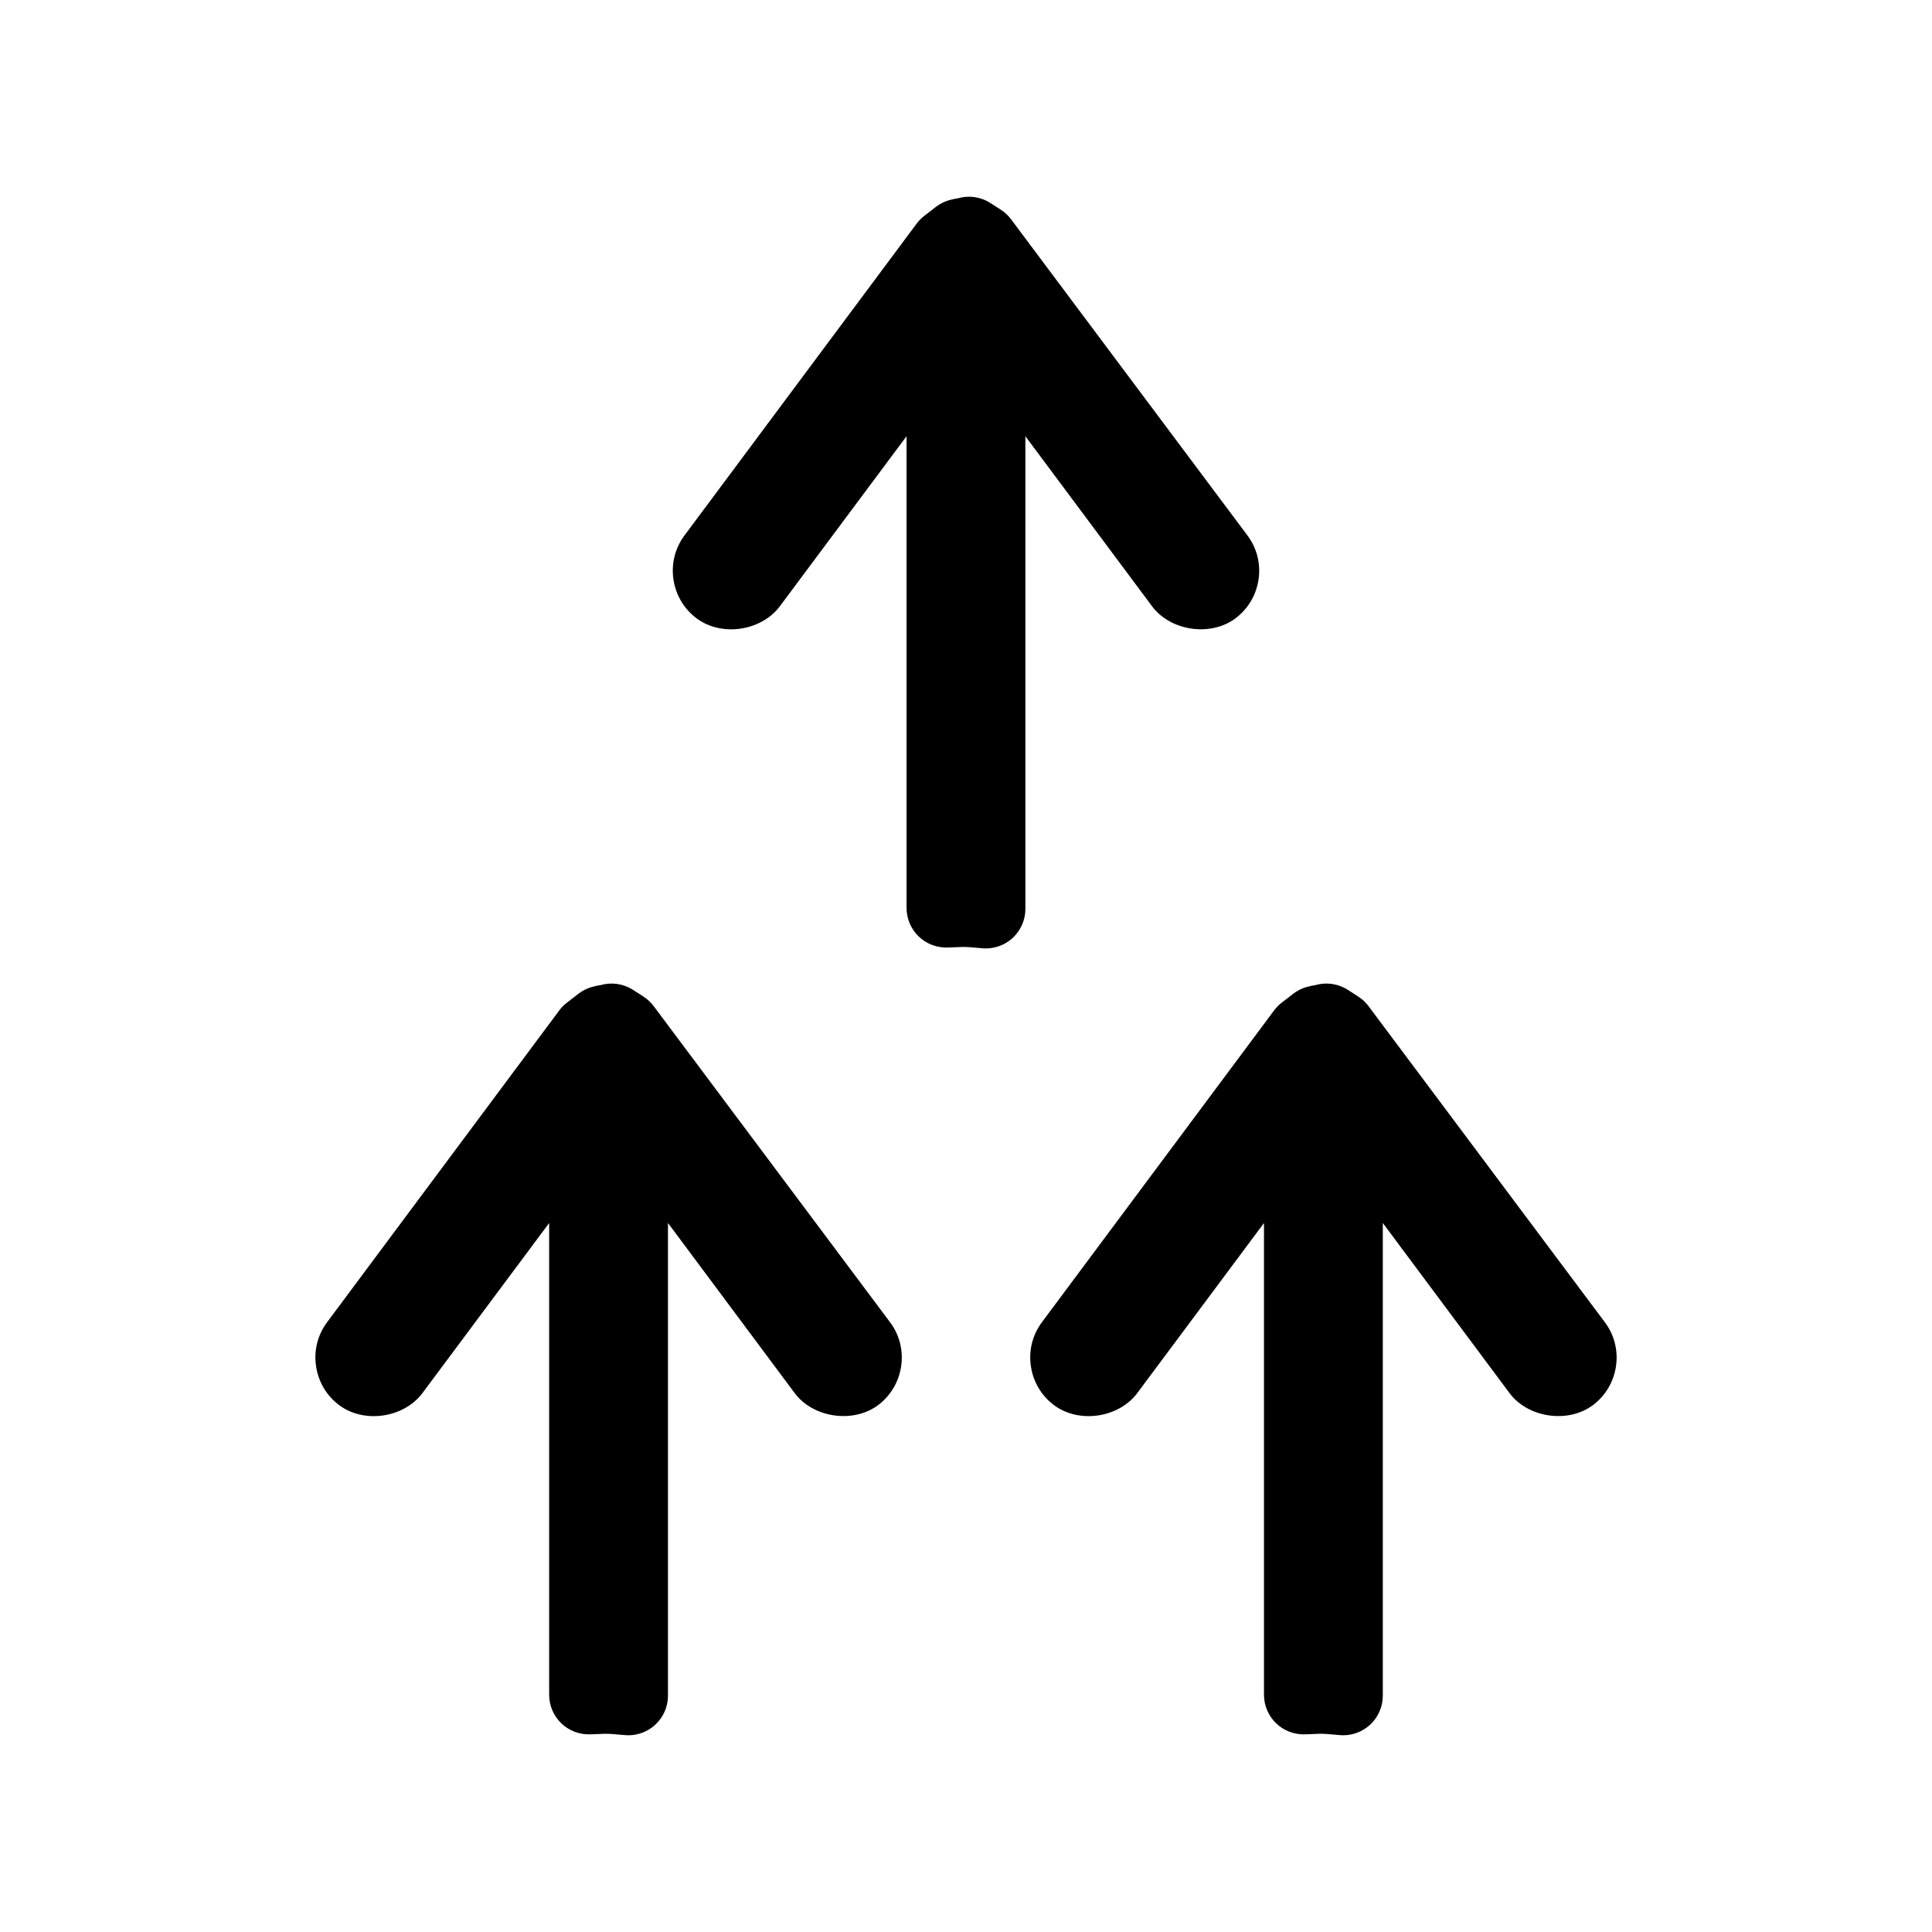
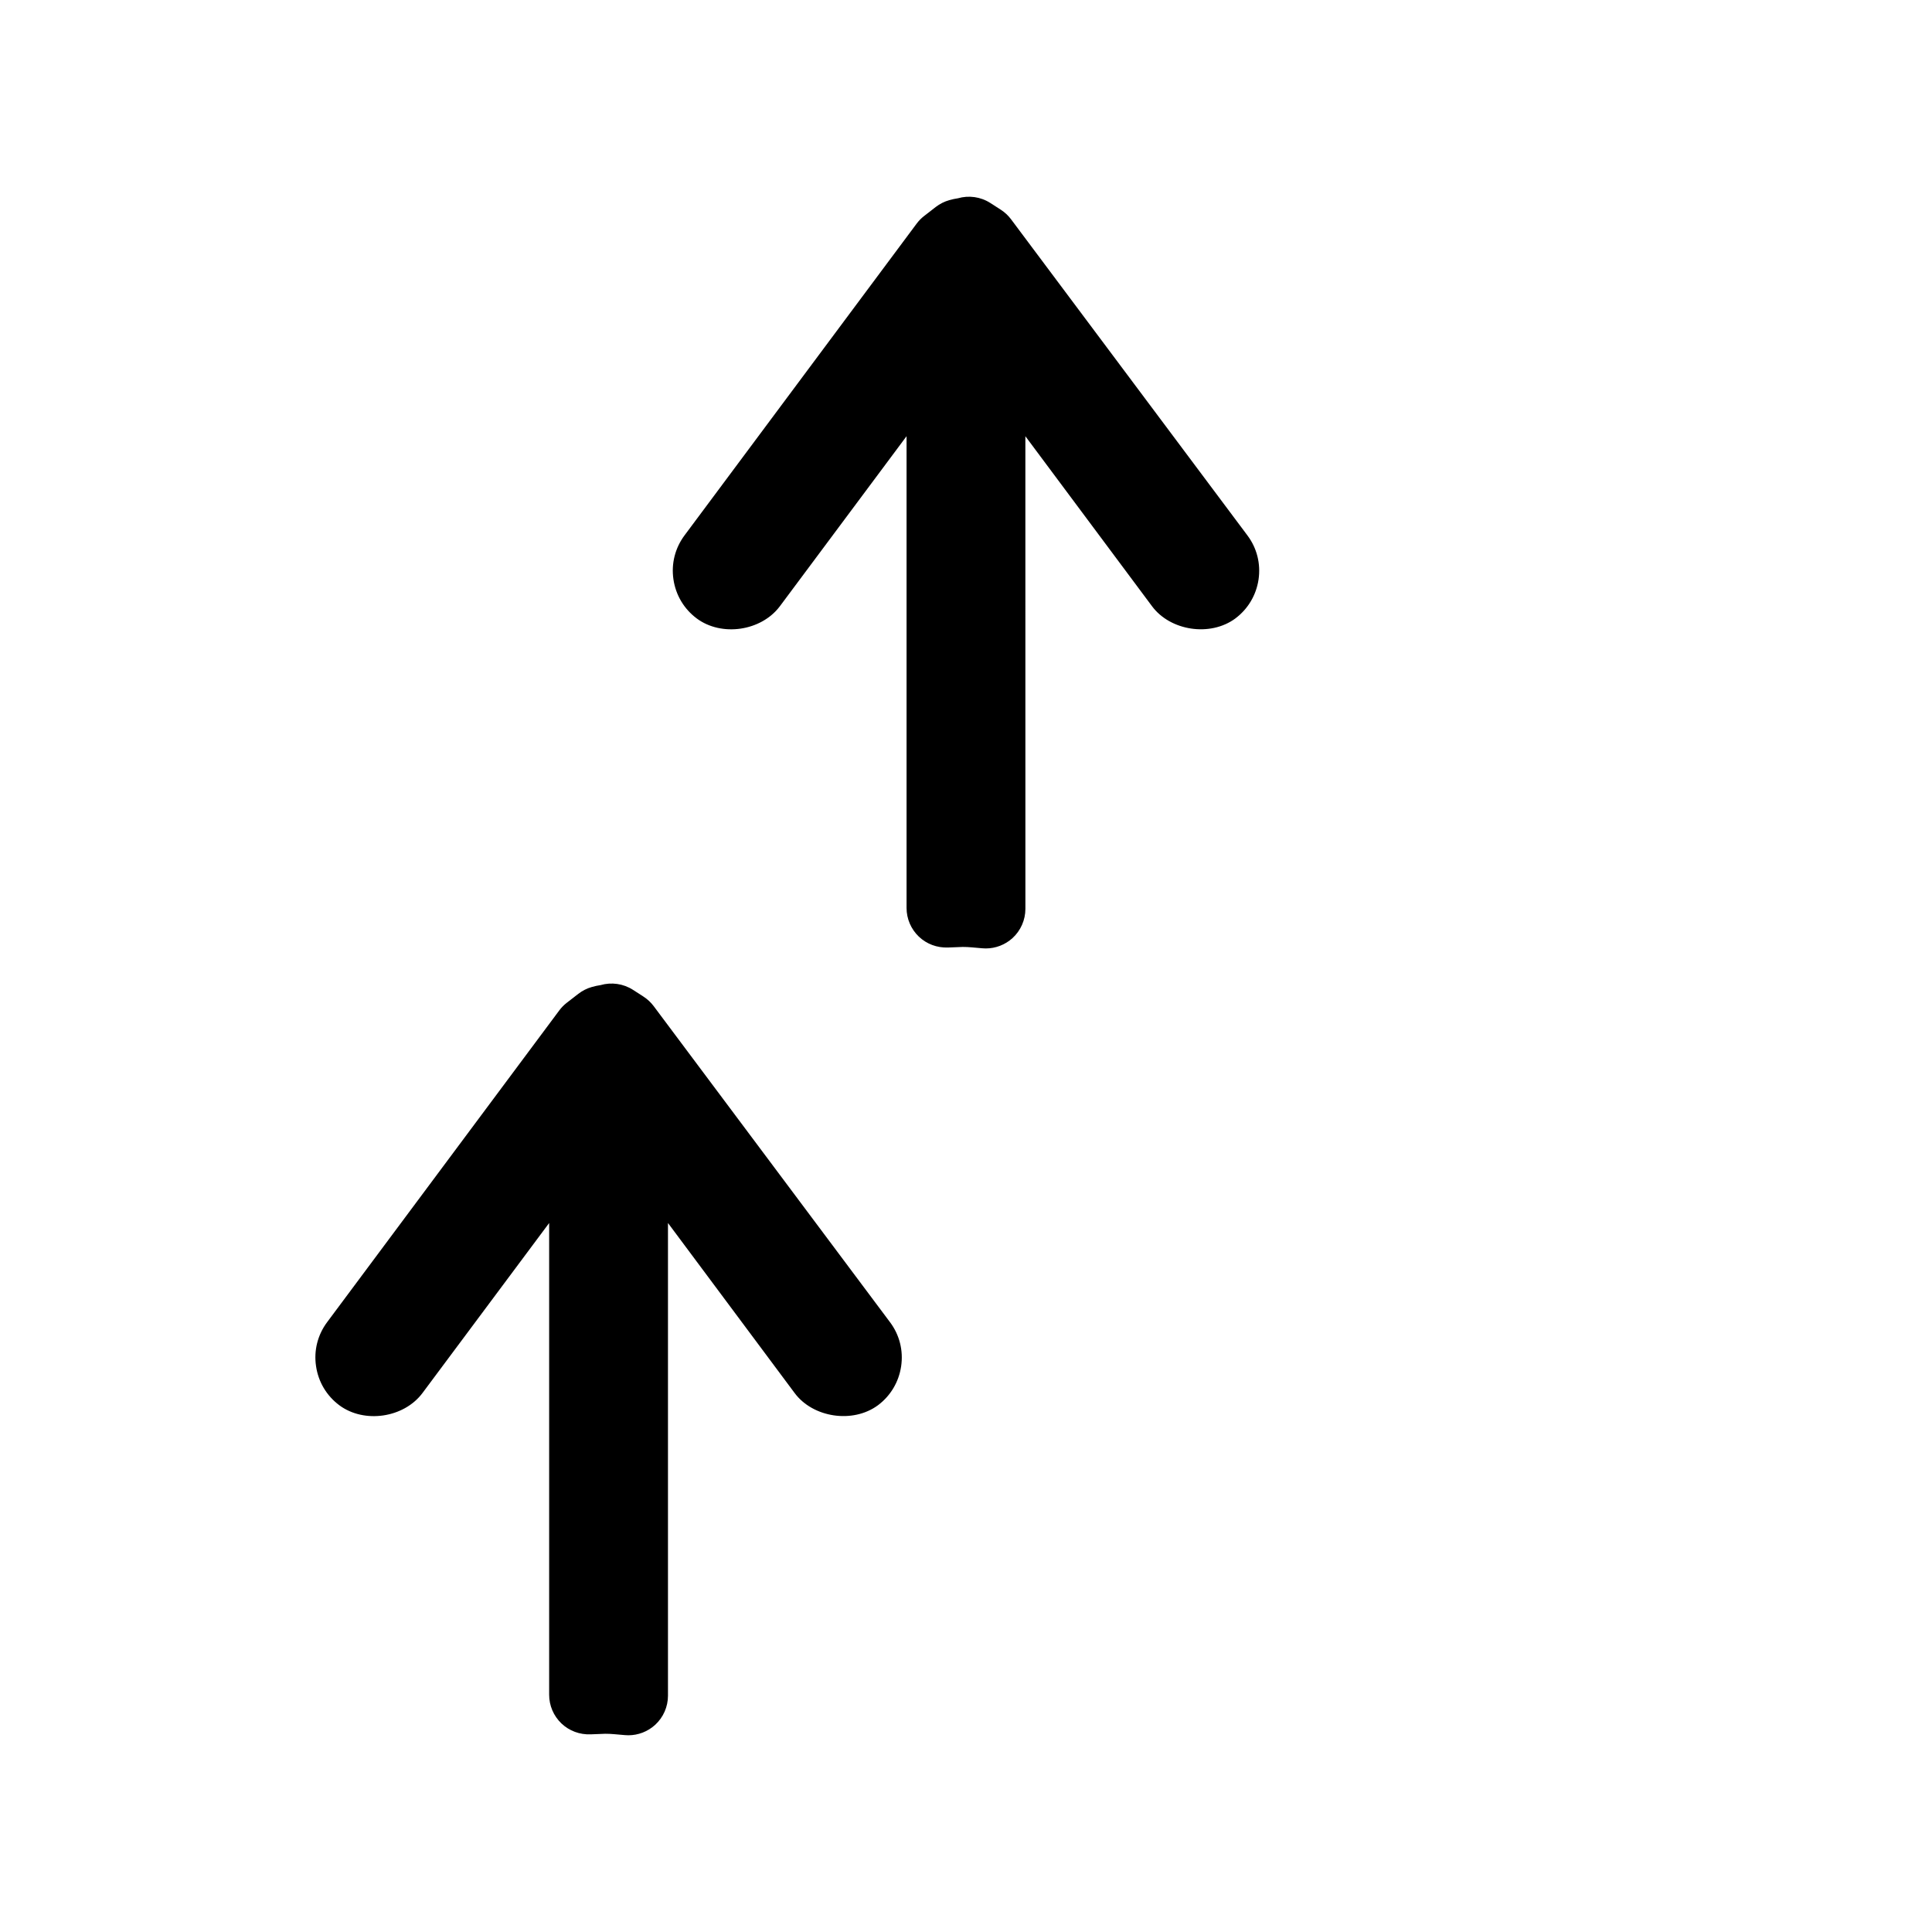
<svg xmlns="http://www.w3.org/2000/svg" fill="#000000" width="800px" height="800px" version="1.1" viewBox="144 144 512 512">
  <g>
    <path d="m471.4 307.88c3.332-2.504 5.504-6.156 6.125-10.285 0.625-4.188-0.43-8.359-2.953-11.715l-62.633-83.766c-0.75-1.004-1.668-1.859-2.723-2.539l-2.75-1.77c-2.582-1.664-5.731-2.09-8.617-1.254-0.723 0.105-1.465 0.262-2.262 0.488-1.312 0.367-2.535 0.988-3.609 1.816l-3.07 2.383c-0.754 0.582-1.422 1.266-1.988 2.027l-61.508 82.609c-2.516 3.375-3.555 7.527-2.945 11.645 0.609 4.172 2.793 7.856 6.172 10.375 6.586 4.902 17.082 3.371 22.027-3.223l33.582-45.074v125.02c0 2.867 1.176 5.609 3.25 7.594 2.078 1.977 4.828 2.996 7.742 2.891l3.871-0.152c0.777 0 1.57 0.035 2.348 0.105l2.856 0.25c0.316 0.027 0.621 0.043 0.93 0.043 2.613 0 5.144-0.977 7.09-2.75 2.172-1.988 3.406-4.801 3.406-7.746l-0.008-125.25 33.566 45.055c4.805 6.488 15.379 8.203 22.102 3.227z" />
    <path d="m317.23 410.63c-0.754-1.004-1.676-1.859-2.731-2.539l-2.746-1.77c-2.586-1.66-5.734-2.09-8.617-1.254-0.73 0.105-1.465 0.262-2.266 0.488-1.309 0.367-2.531 0.988-3.606 1.816l-3.074 2.383c-0.75 0.582-1.422 1.266-1.984 2.027l-61.516 82.609c-2.516 3.375-3.555 7.527-2.938 11.645 0.605 4.172 2.793 7.856 6.172 10.375 6.586 4.894 17.078 3.371 22.02-3.223l33.586-45.074v125.02c0 2.867 1.176 5.609 3.25 7.594 2.078 1.977 4.844 3 7.734 2.891l3.871-0.152c0.781 0 1.574 0.035 2.348 0.105l2.856 0.25c0.316 0.027 0.625 0.043 0.934 0.043 2.609 0 5.137-0.977 7.086-2.75 2.172-1.988 3.41-4.801 3.41-7.746v-125.26l33.562 45.055c4.797 6.488 15.383 8.203 22.105 3.227 3.332-2.504 5.504-6.156 6.121-10.285 0.629-4.191-0.43-8.367-2.953-11.719z" />
-     <path d="m569.29 494.39-62.625-83.762c-0.754-1.004-1.676-1.859-2.731-2.539l-2.746-1.77c-2.586-1.66-5.734-2.09-8.617-1.254-0.73 0.105-1.465 0.262-2.266 0.488-1.309 0.367-2.531 0.988-3.606 1.816l-3.074 2.383c-0.75 0.582-1.422 1.266-1.984 2.027l-61.512 82.609c-2.516 3.375-3.555 7.527-2.938 11.645 0.605 4.172 2.793 7.856 6.172 10.375 6.586 4.894 17.078 3.371 22.02-3.223l33.586-45.074v125.02c0 2.867 1.176 5.609 3.25 7.594 2.074 1.977 4.812 3 7.734 2.891l3.871-0.152c0.781 0 1.574 0.035 2.348 0.105l2.856 0.25c0.316 0.027 0.625 0.043 0.934 0.043 2.609 0 5.137-0.977 7.086-2.75 2.172-1.988 3.41-4.801 3.41-7.746v-125.26l33.562 45.055c4.801 6.488 15.383 8.203 22.105 3.227 3.332-2.504 5.504-6.156 6.121-10.285 0.625-4.188-0.434-8.359-2.957-11.715z" />
  </g>
</svg>